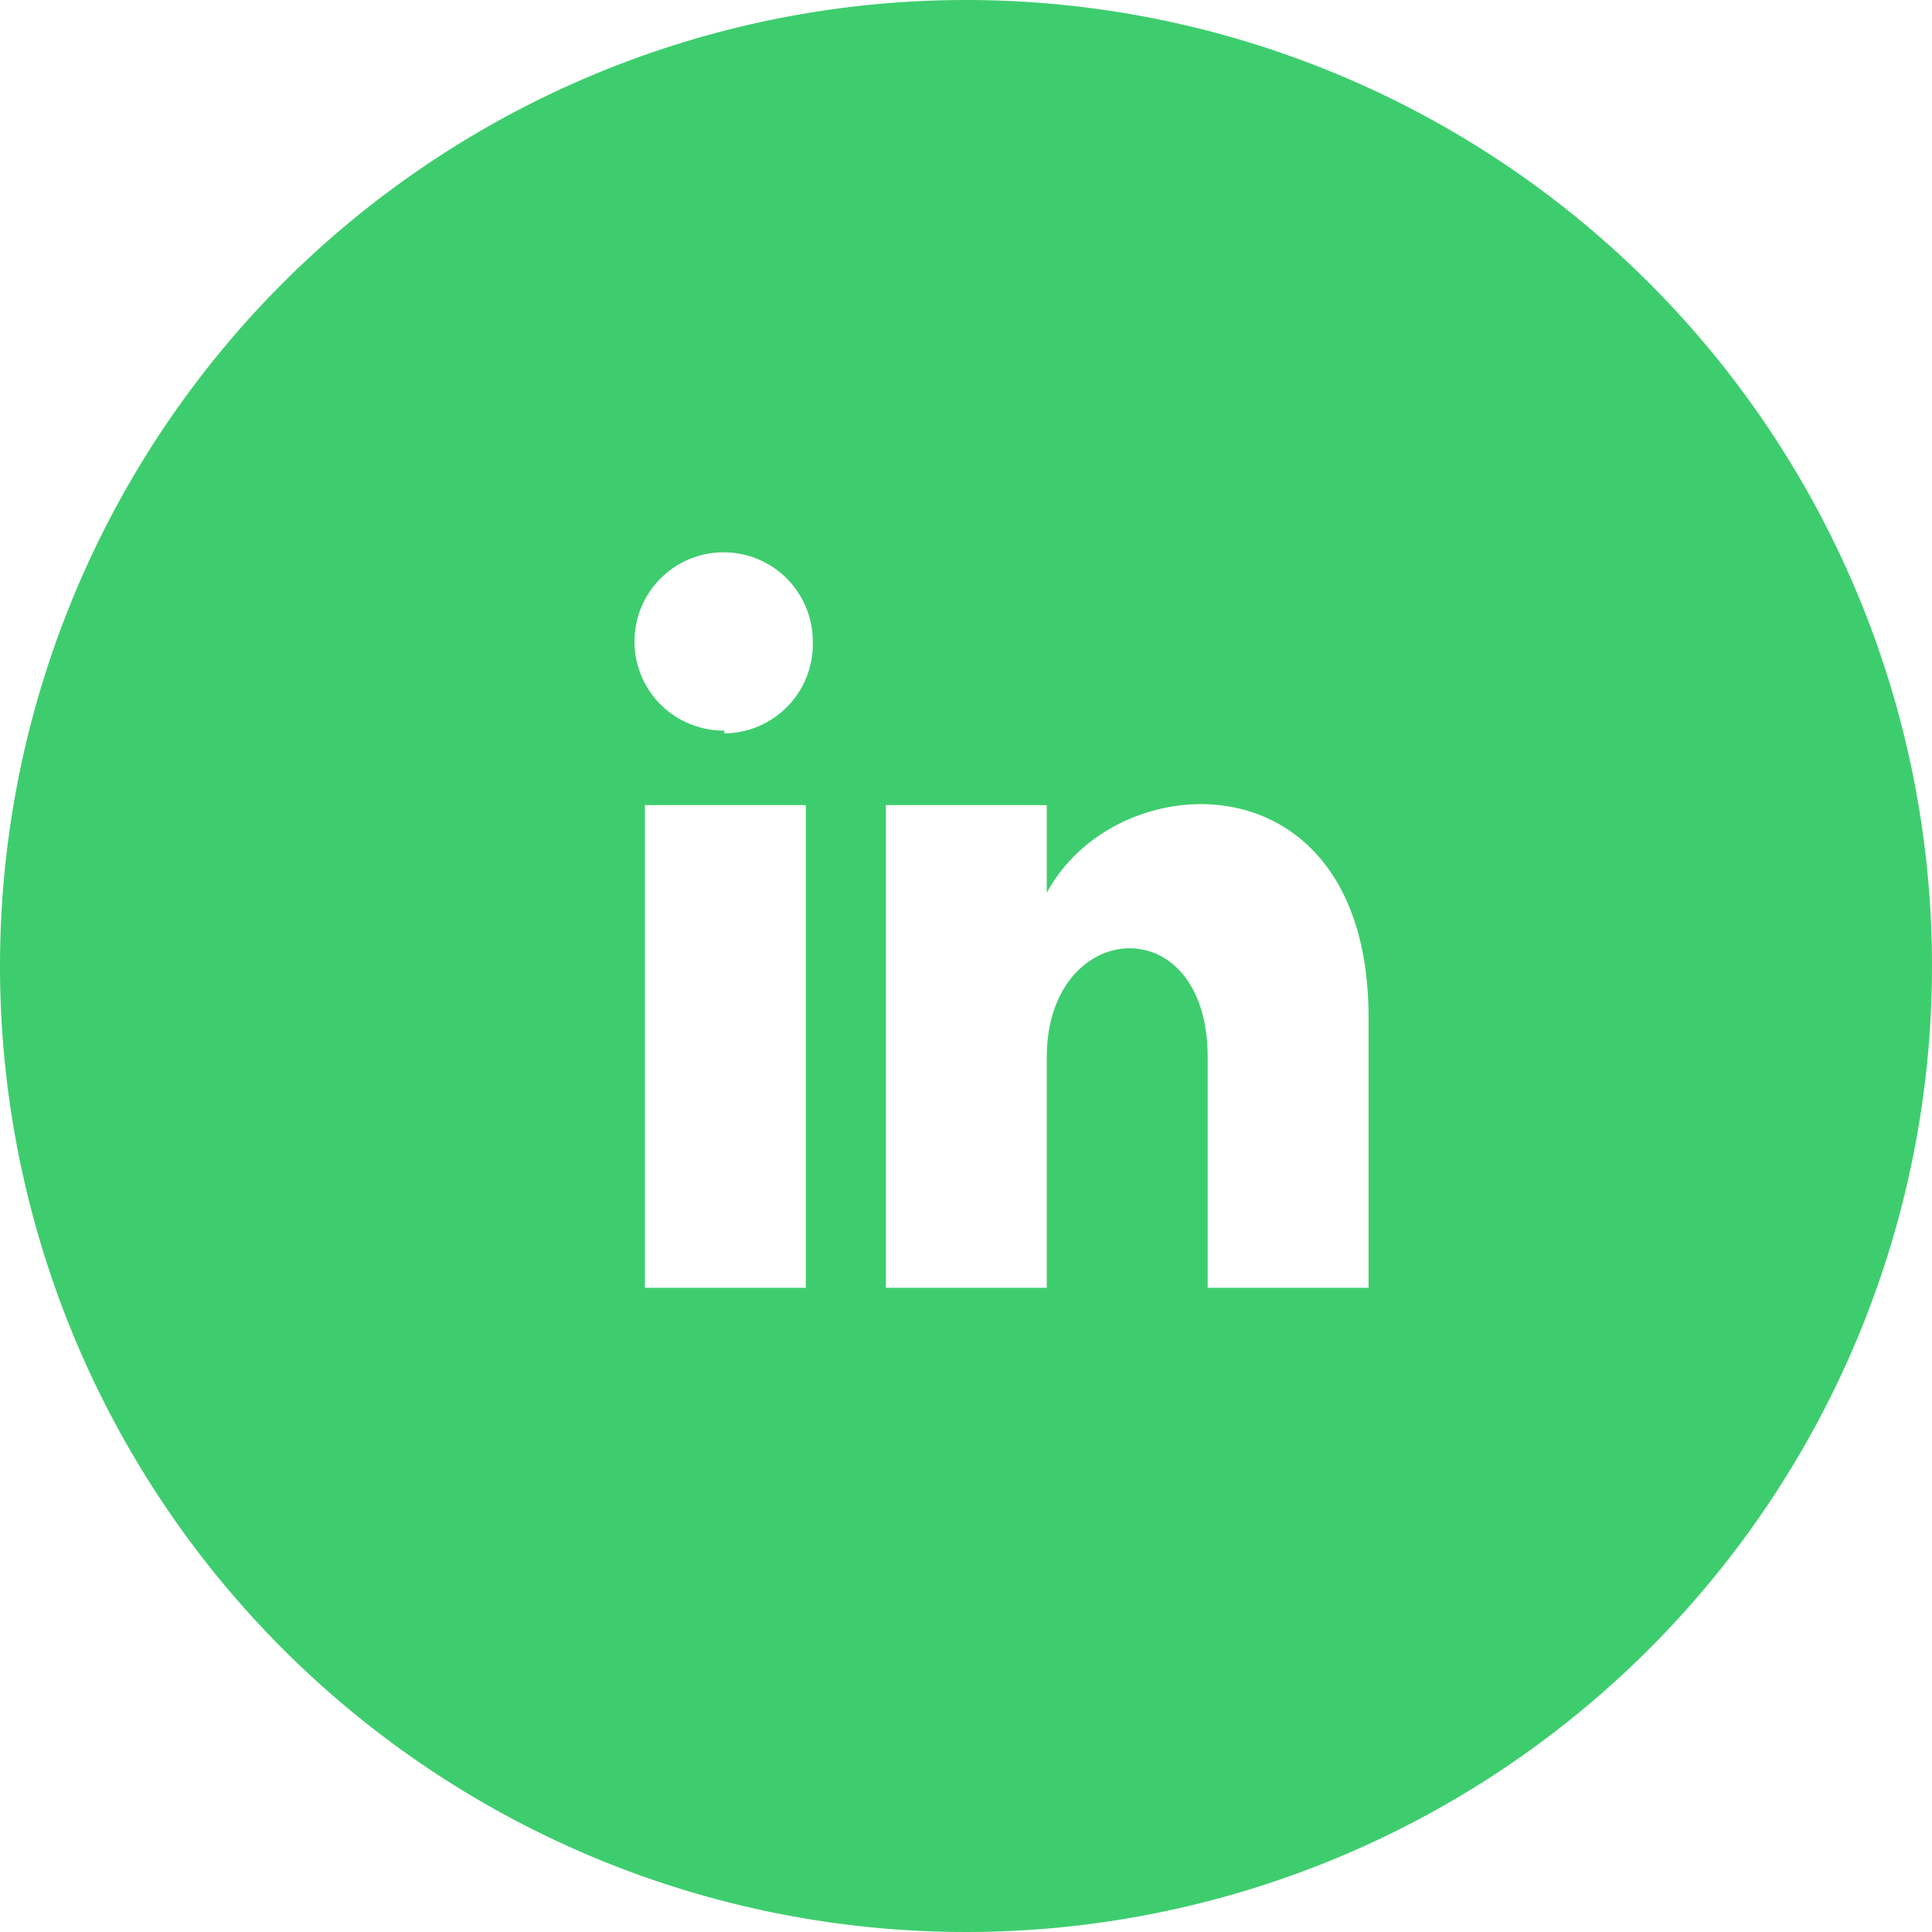
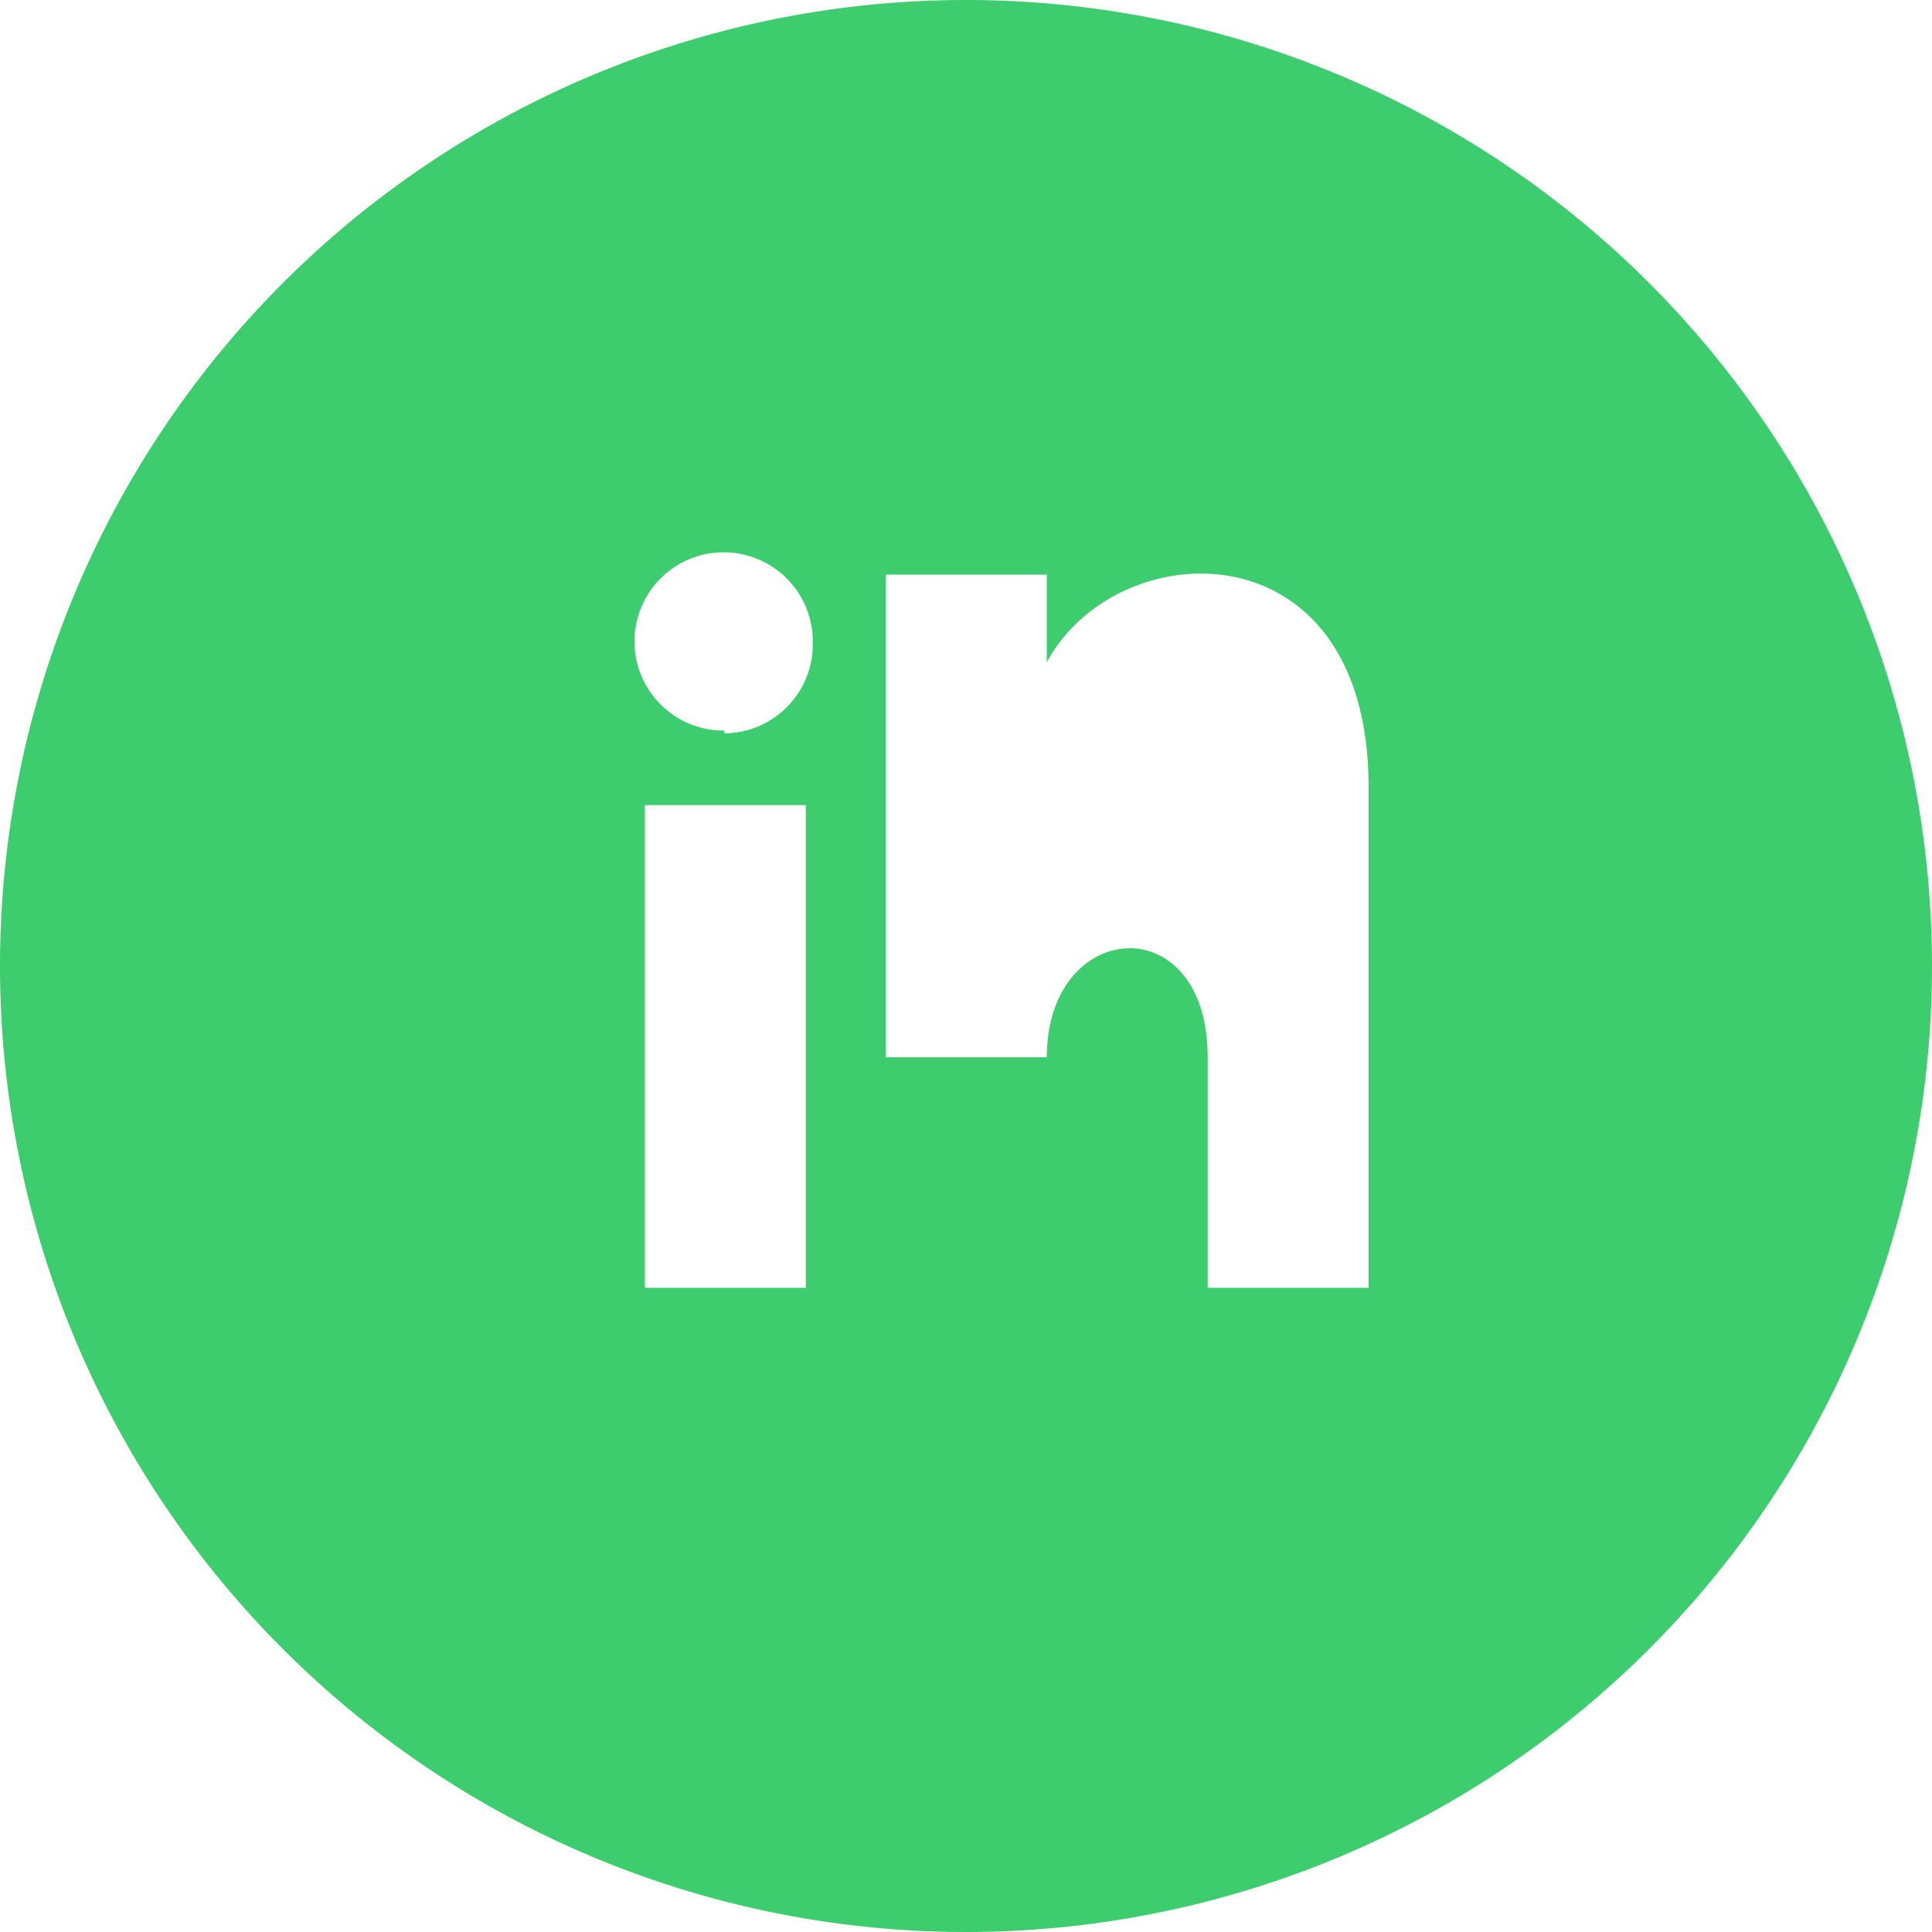
<svg xmlns="http://www.w3.org/2000/svg" id="Layer_1" data-name="Layer 1" viewBox="0 0 27.74 27.74">
  <defs>
    <style>.cls-1{fill:#3ecd6e;}</style>
  </defs>
  <title>social-linkedin-green</title>
-   <path class="cls-1" d="M813.61,528.88a13.87,13.87,0,1,0,13.87,13.87A13.87,13.87,0,0,0,813.61,528.88Zm-2.31,18.49H809v-6.93h2.31v6.93Zm-1.16-8a1.28,1.28,0,1,1,1.27-1.28A1.28,1.28,0,0,1,810.14,539.41Zm9.25,8h-2.31v-3.31c0-2.17-2.31-2-2.31,0v3.31h-2.31v-6.93h2.31v1.26c1-1.87,4.62-2,4.62,1.79v3.88Z" transform="translate(-799.74 -528.88)" />
+   <path class="cls-1" d="M813.61,528.88a13.87,13.87,0,1,0,13.87,13.87A13.87,13.87,0,0,0,813.61,528.88Zm-2.31,18.49H809v-6.93h2.31v6.93Zm-1.16-8a1.28,1.28,0,1,1,1.27-1.28A1.28,1.28,0,0,1,810.14,539.41Zm9.25,8h-2.31v-3.31c0-2.17-2.31-2-2.31,0h-2.31v-6.93h2.31v1.26c1-1.87,4.62-2,4.62,1.79v3.88Z" transform="translate(-799.74 -528.88)" />
</svg>